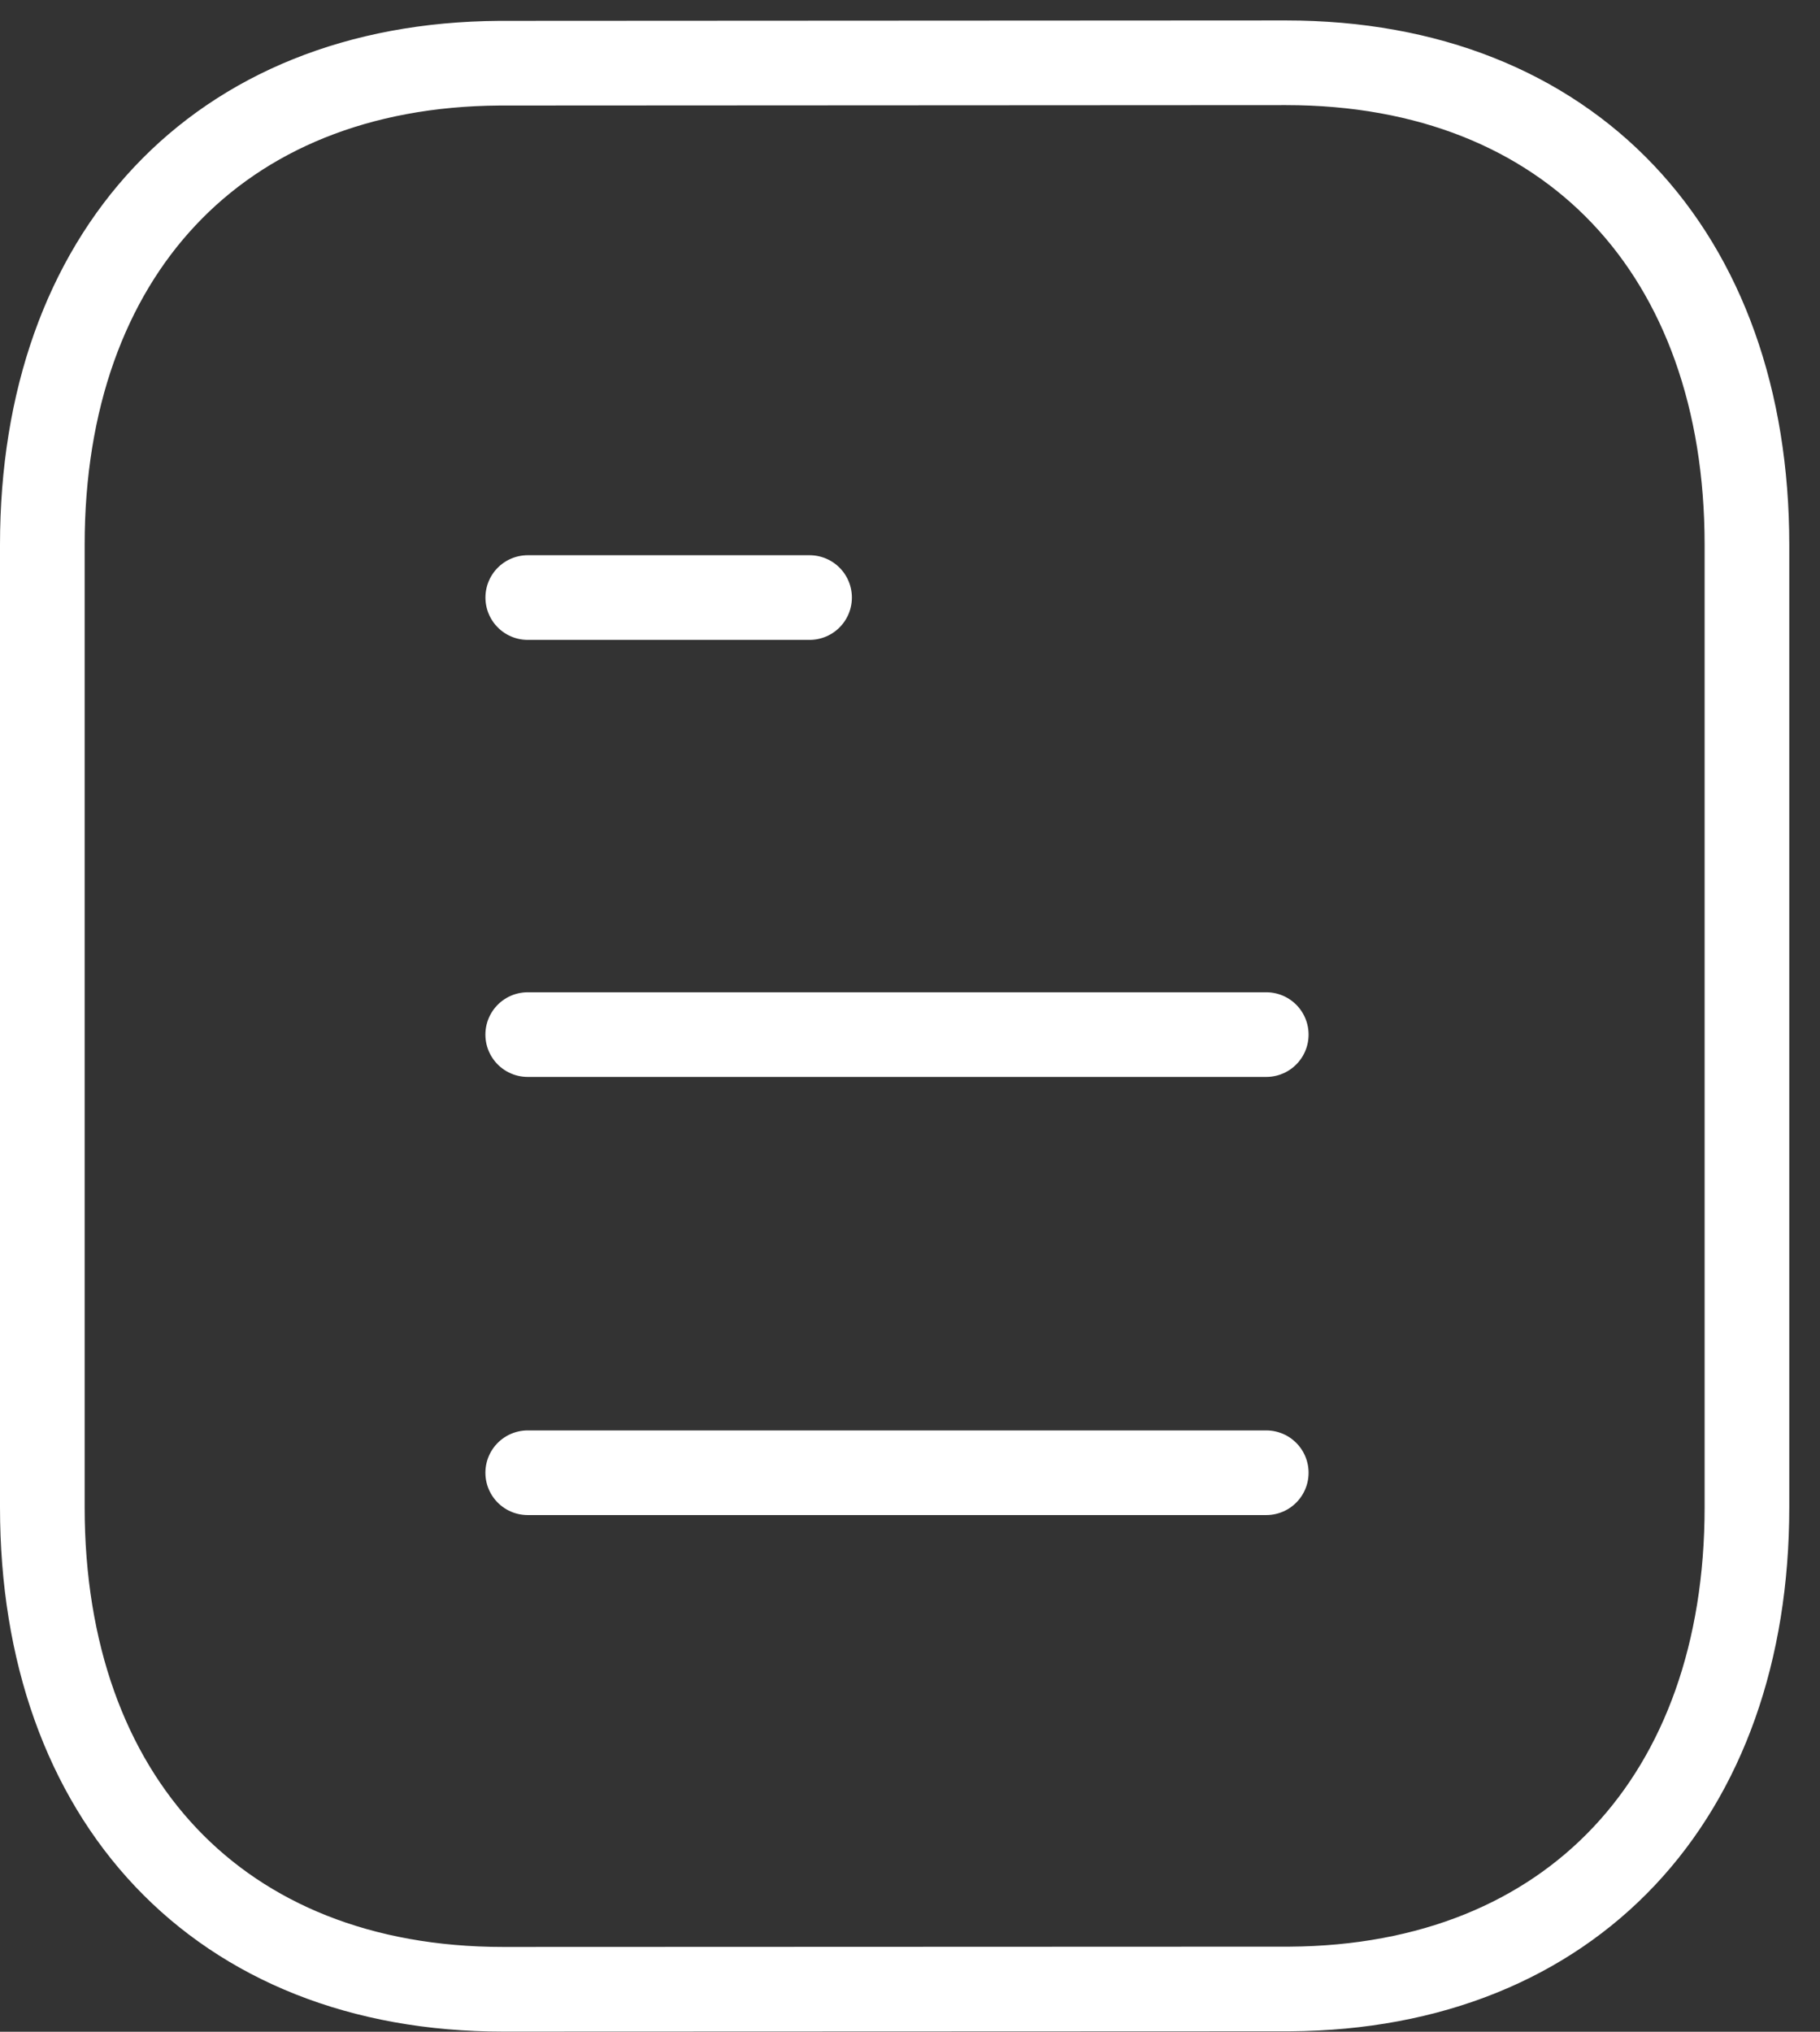
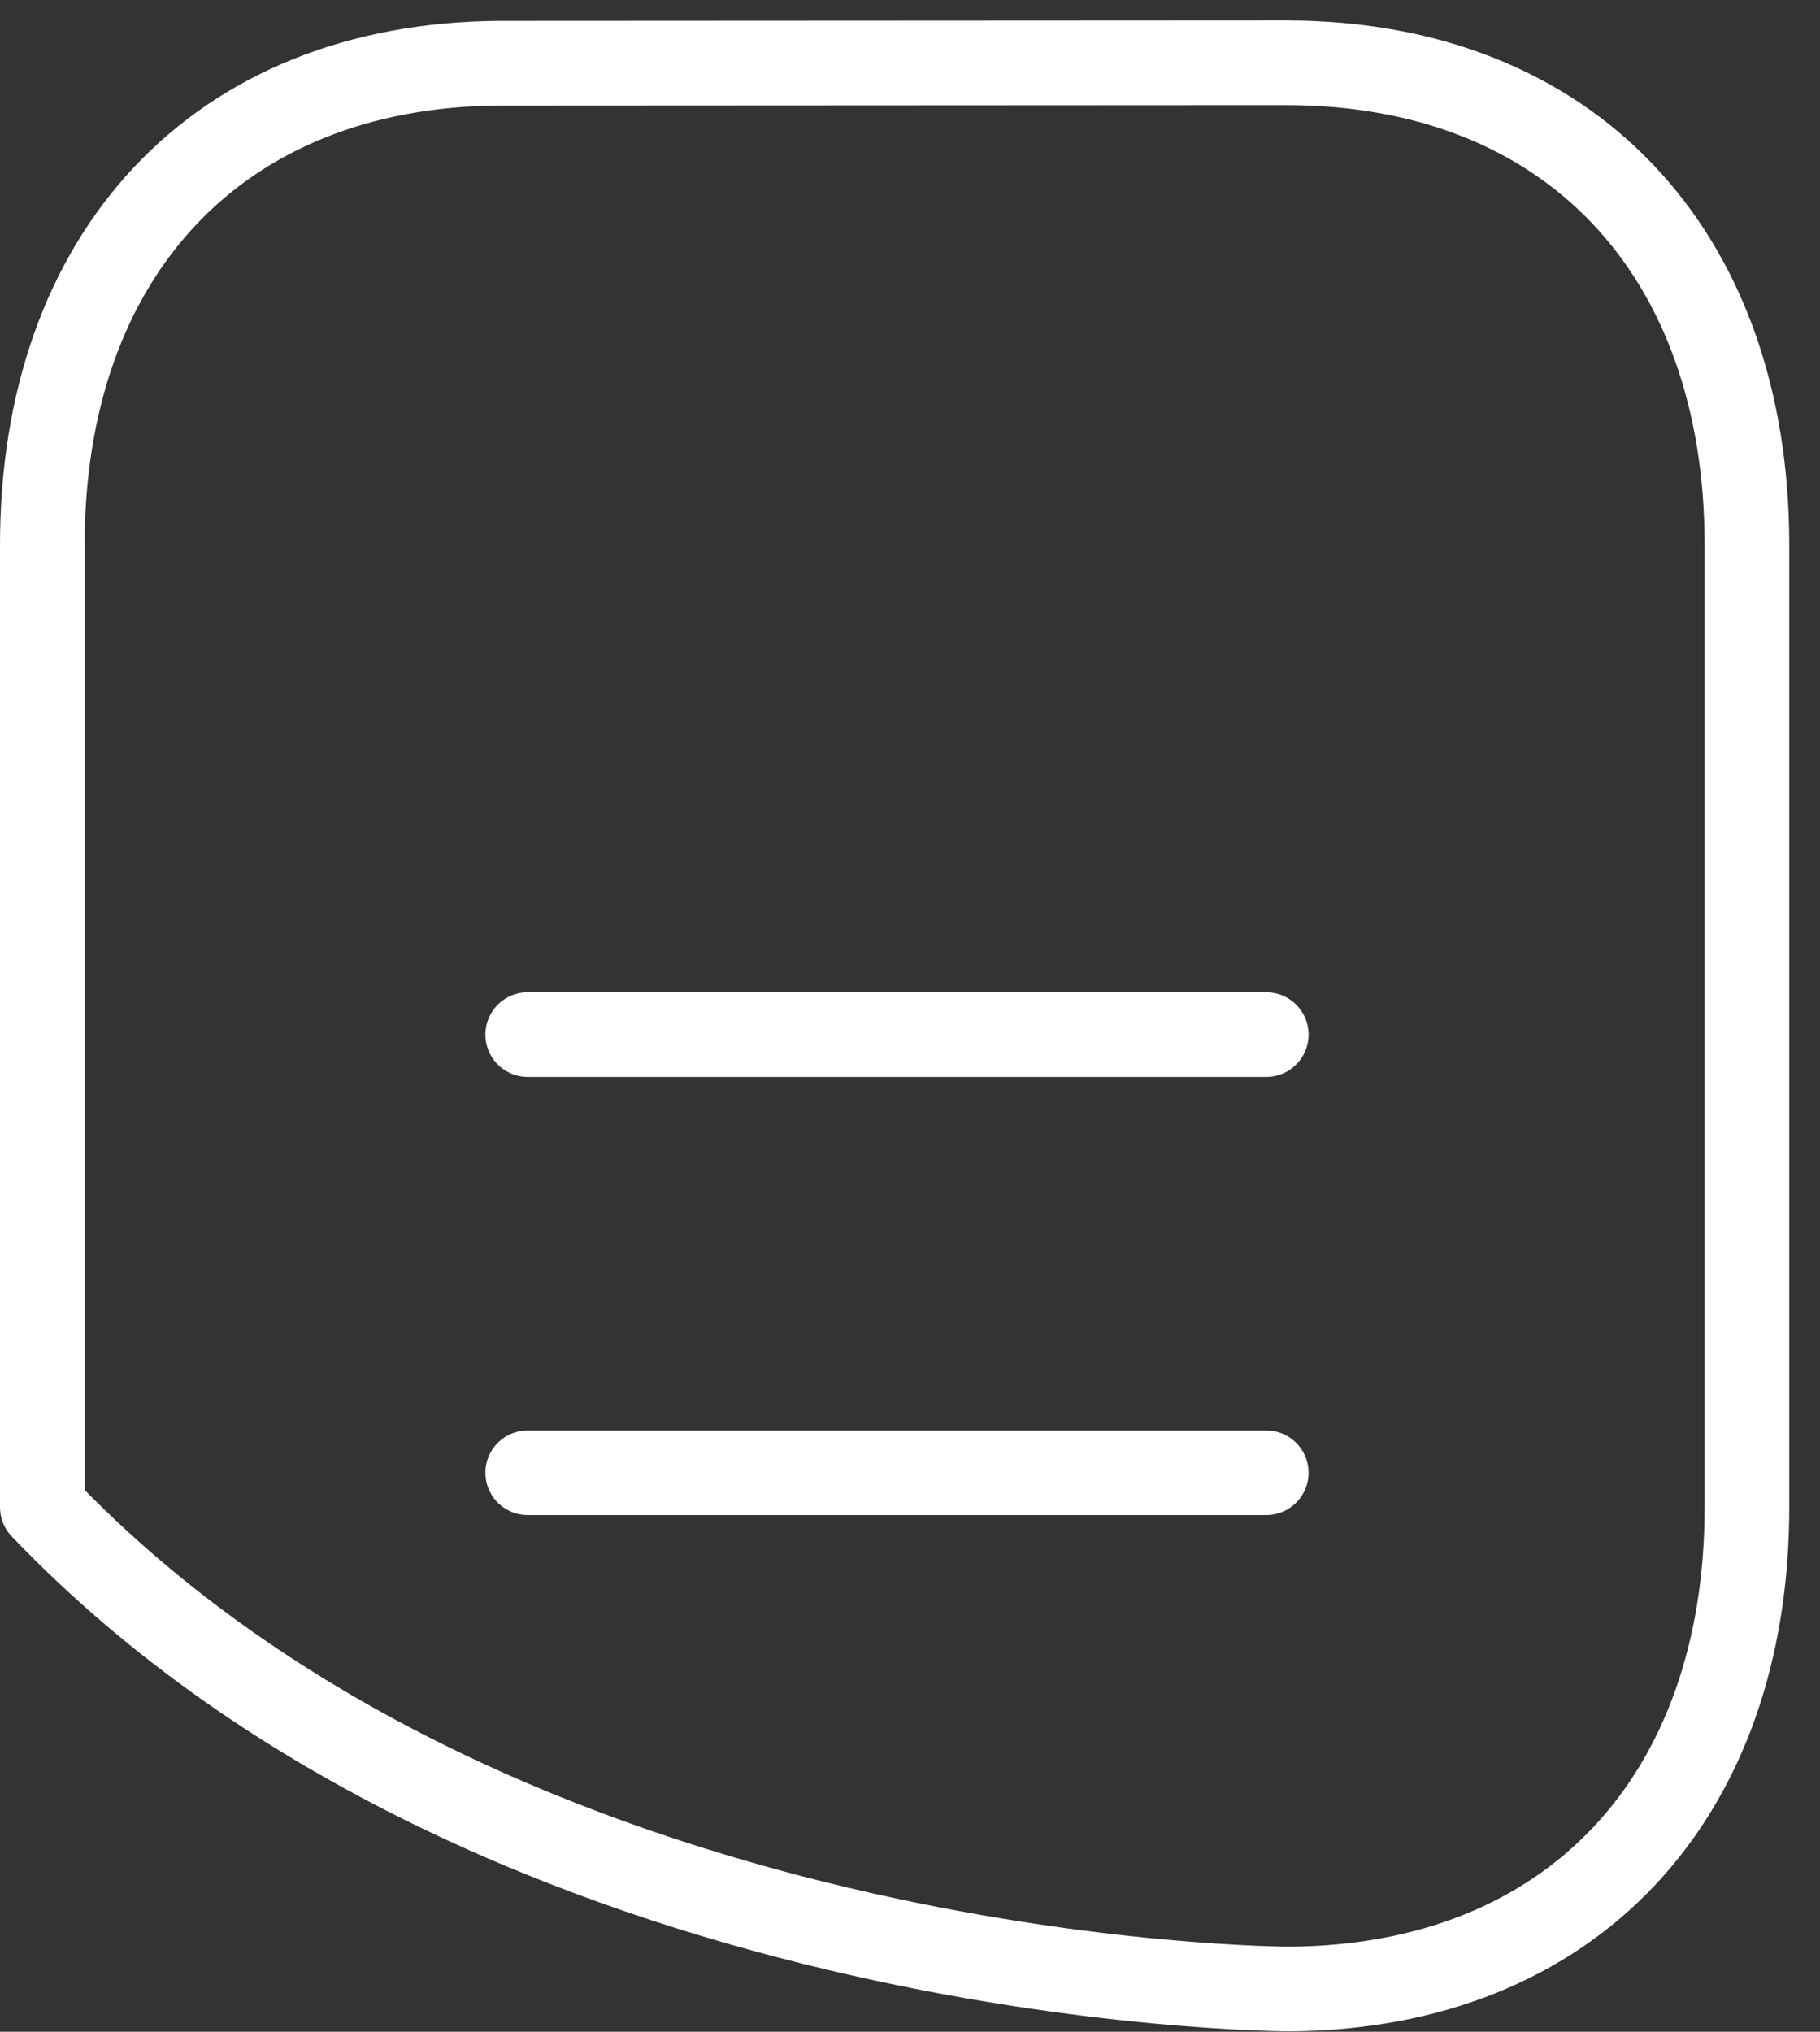
<svg xmlns="http://www.w3.org/2000/svg" width="43" height="48" viewBox="0 0 43 48" fill="none">
  <rect x="0" y="0" width="43" height="48" fill="#333333" stroke="none" />
  <path d="M29.917 34.793H12.468" stroke="white" stroke-width="2" stroke-linecap="round" stroke-linejoin="round" />
  <path d="M29.917 24.442H12.468" stroke="white" stroke-width="2" stroke-linecap="round" stroke-linejoin="round" />
-   <path d="M19.127 14.117H12.469" stroke="white" stroke-width="2" stroke-linecap="round" stroke-linejoin="round" />
-   <path fill-rule="evenodd" clip-rule="evenodd" d="M30.382 1.483C30.382 1.483 11.829 1.493 11.8 1.493C5.13 1.535 1 6.024 1 12.872V35.607C1 42.489 5.162 46.996 11.889 46.996C11.889 46.996 30.44 46.989 30.471 46.989C37.141 46.947 41.274 42.455 41.274 35.607V12.872C41.274 5.99 37.11 1.483 30.382 1.483Z" stroke="white" stroke-width="2" stroke-linecap="round" stroke-linejoin="round" />
+   <path fill-rule="evenodd" clip-rule="evenodd" d="M30.382 1.483C30.382 1.483 11.829 1.493 11.8 1.493C5.13 1.535 1 6.024 1 12.872V35.607C11.889 46.996 30.44 46.989 30.471 46.989C37.141 46.947 41.274 42.455 41.274 35.607V12.872C41.274 5.99 37.11 1.483 30.382 1.483Z" stroke="white" stroke-width="2" stroke-linecap="round" stroke-linejoin="round" />
</svg>